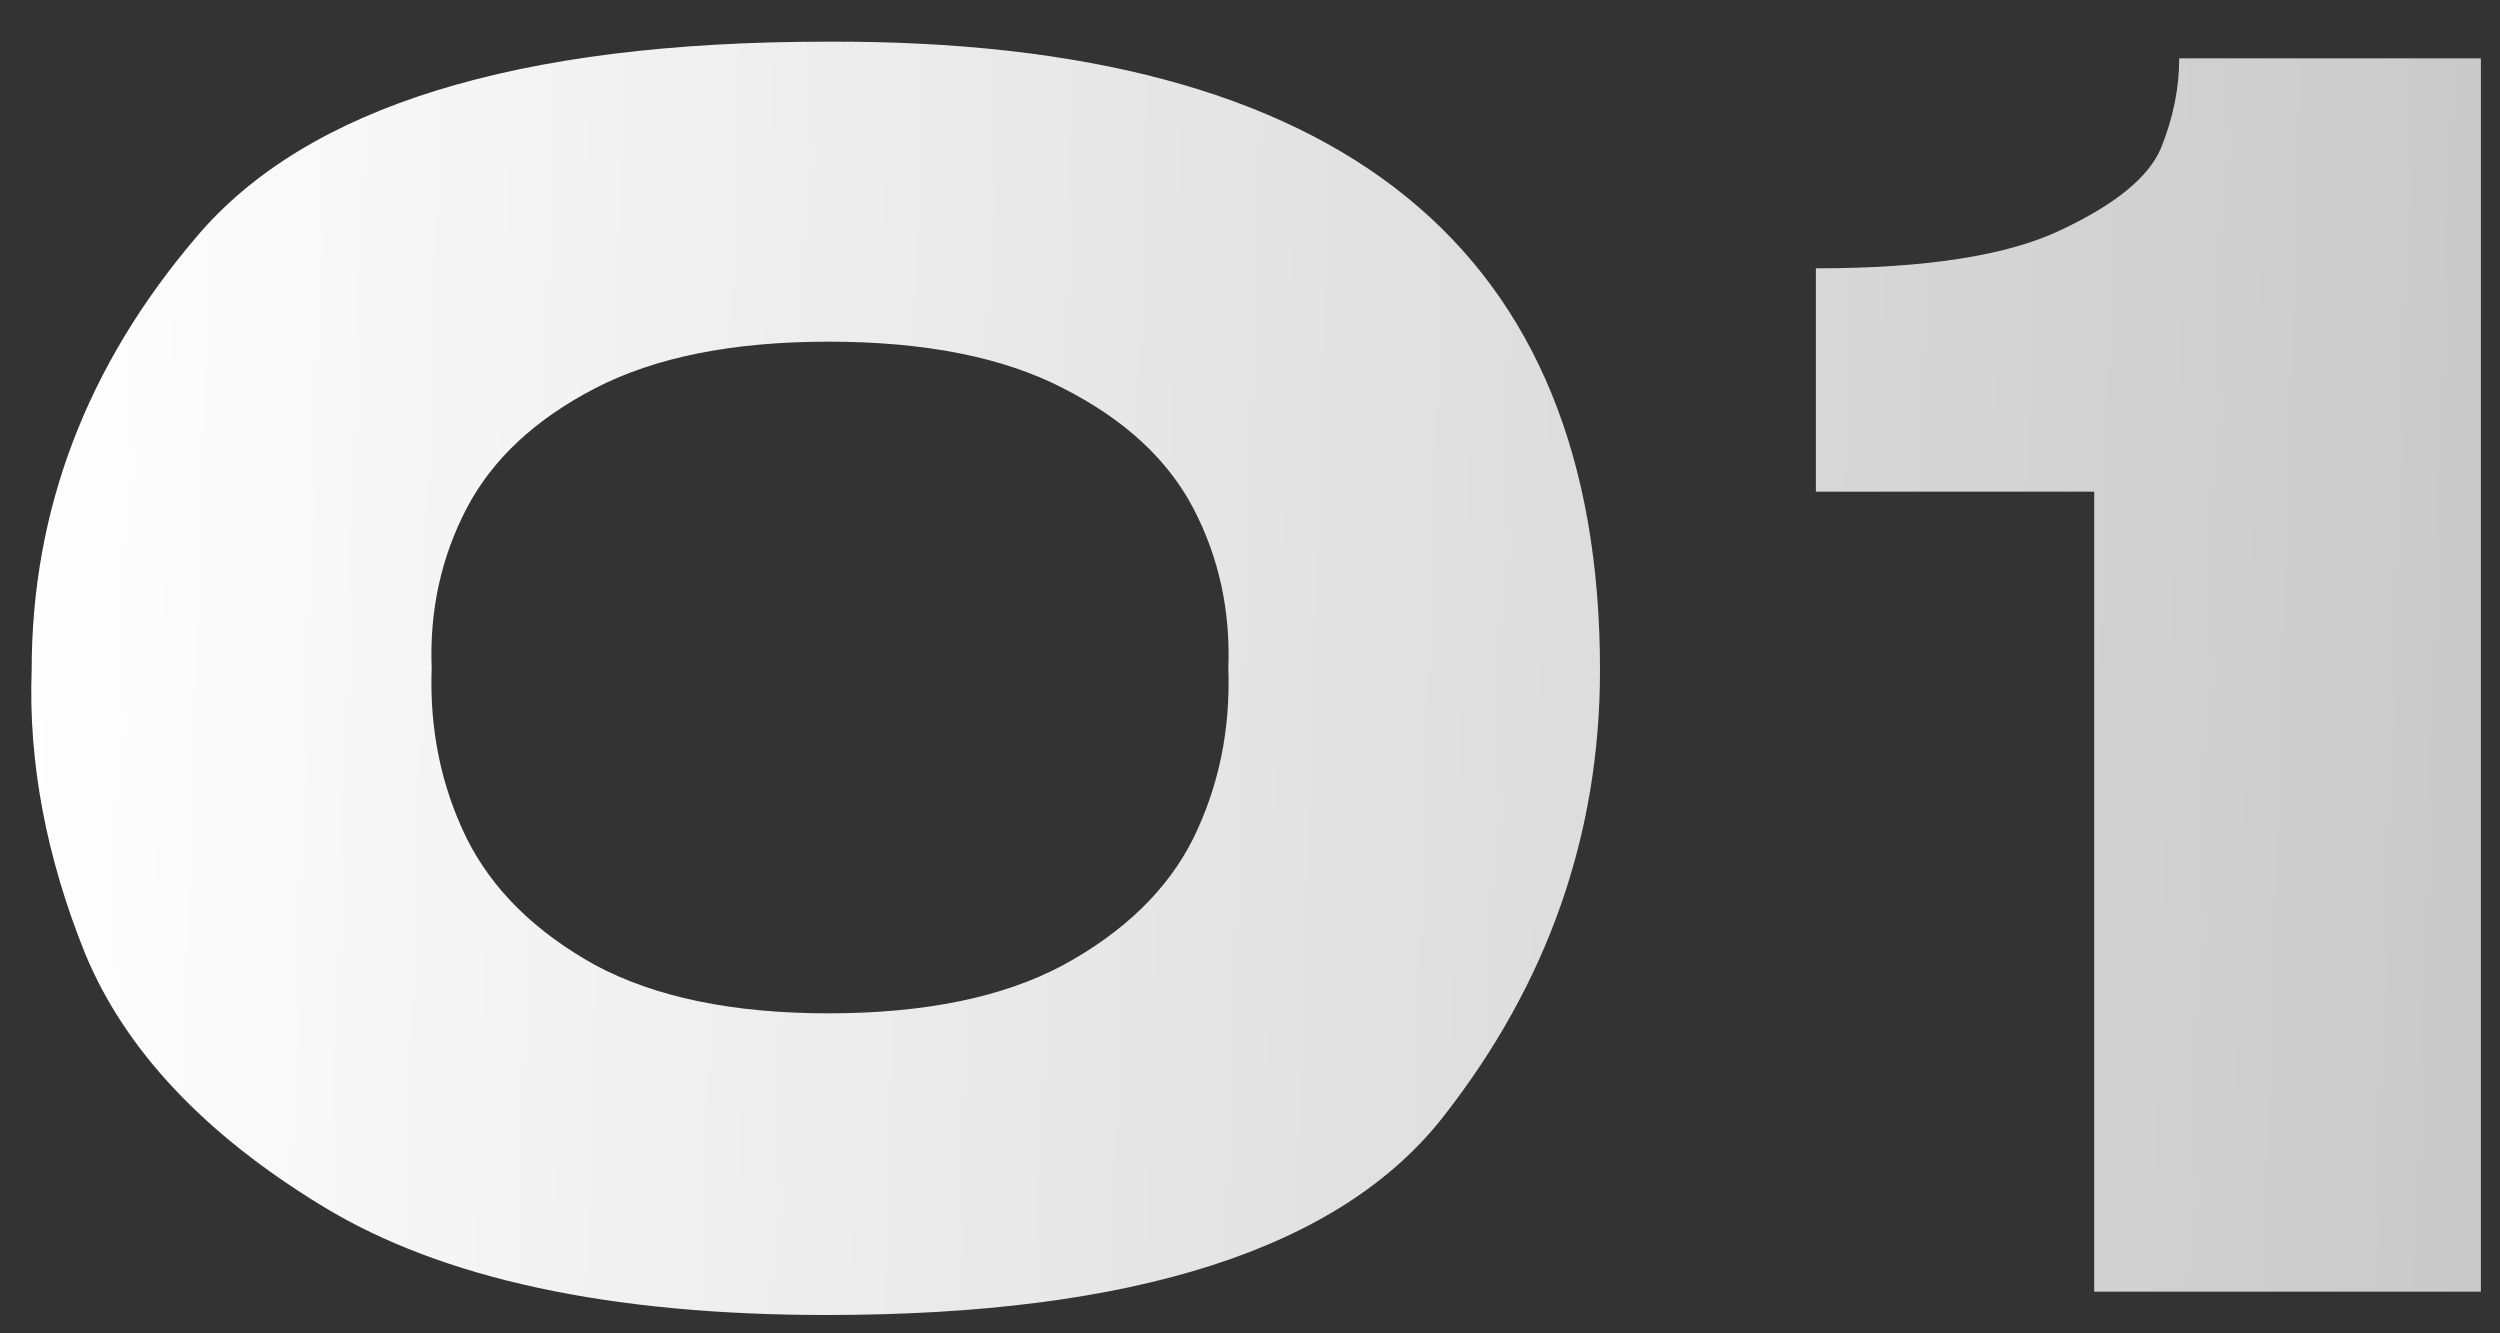
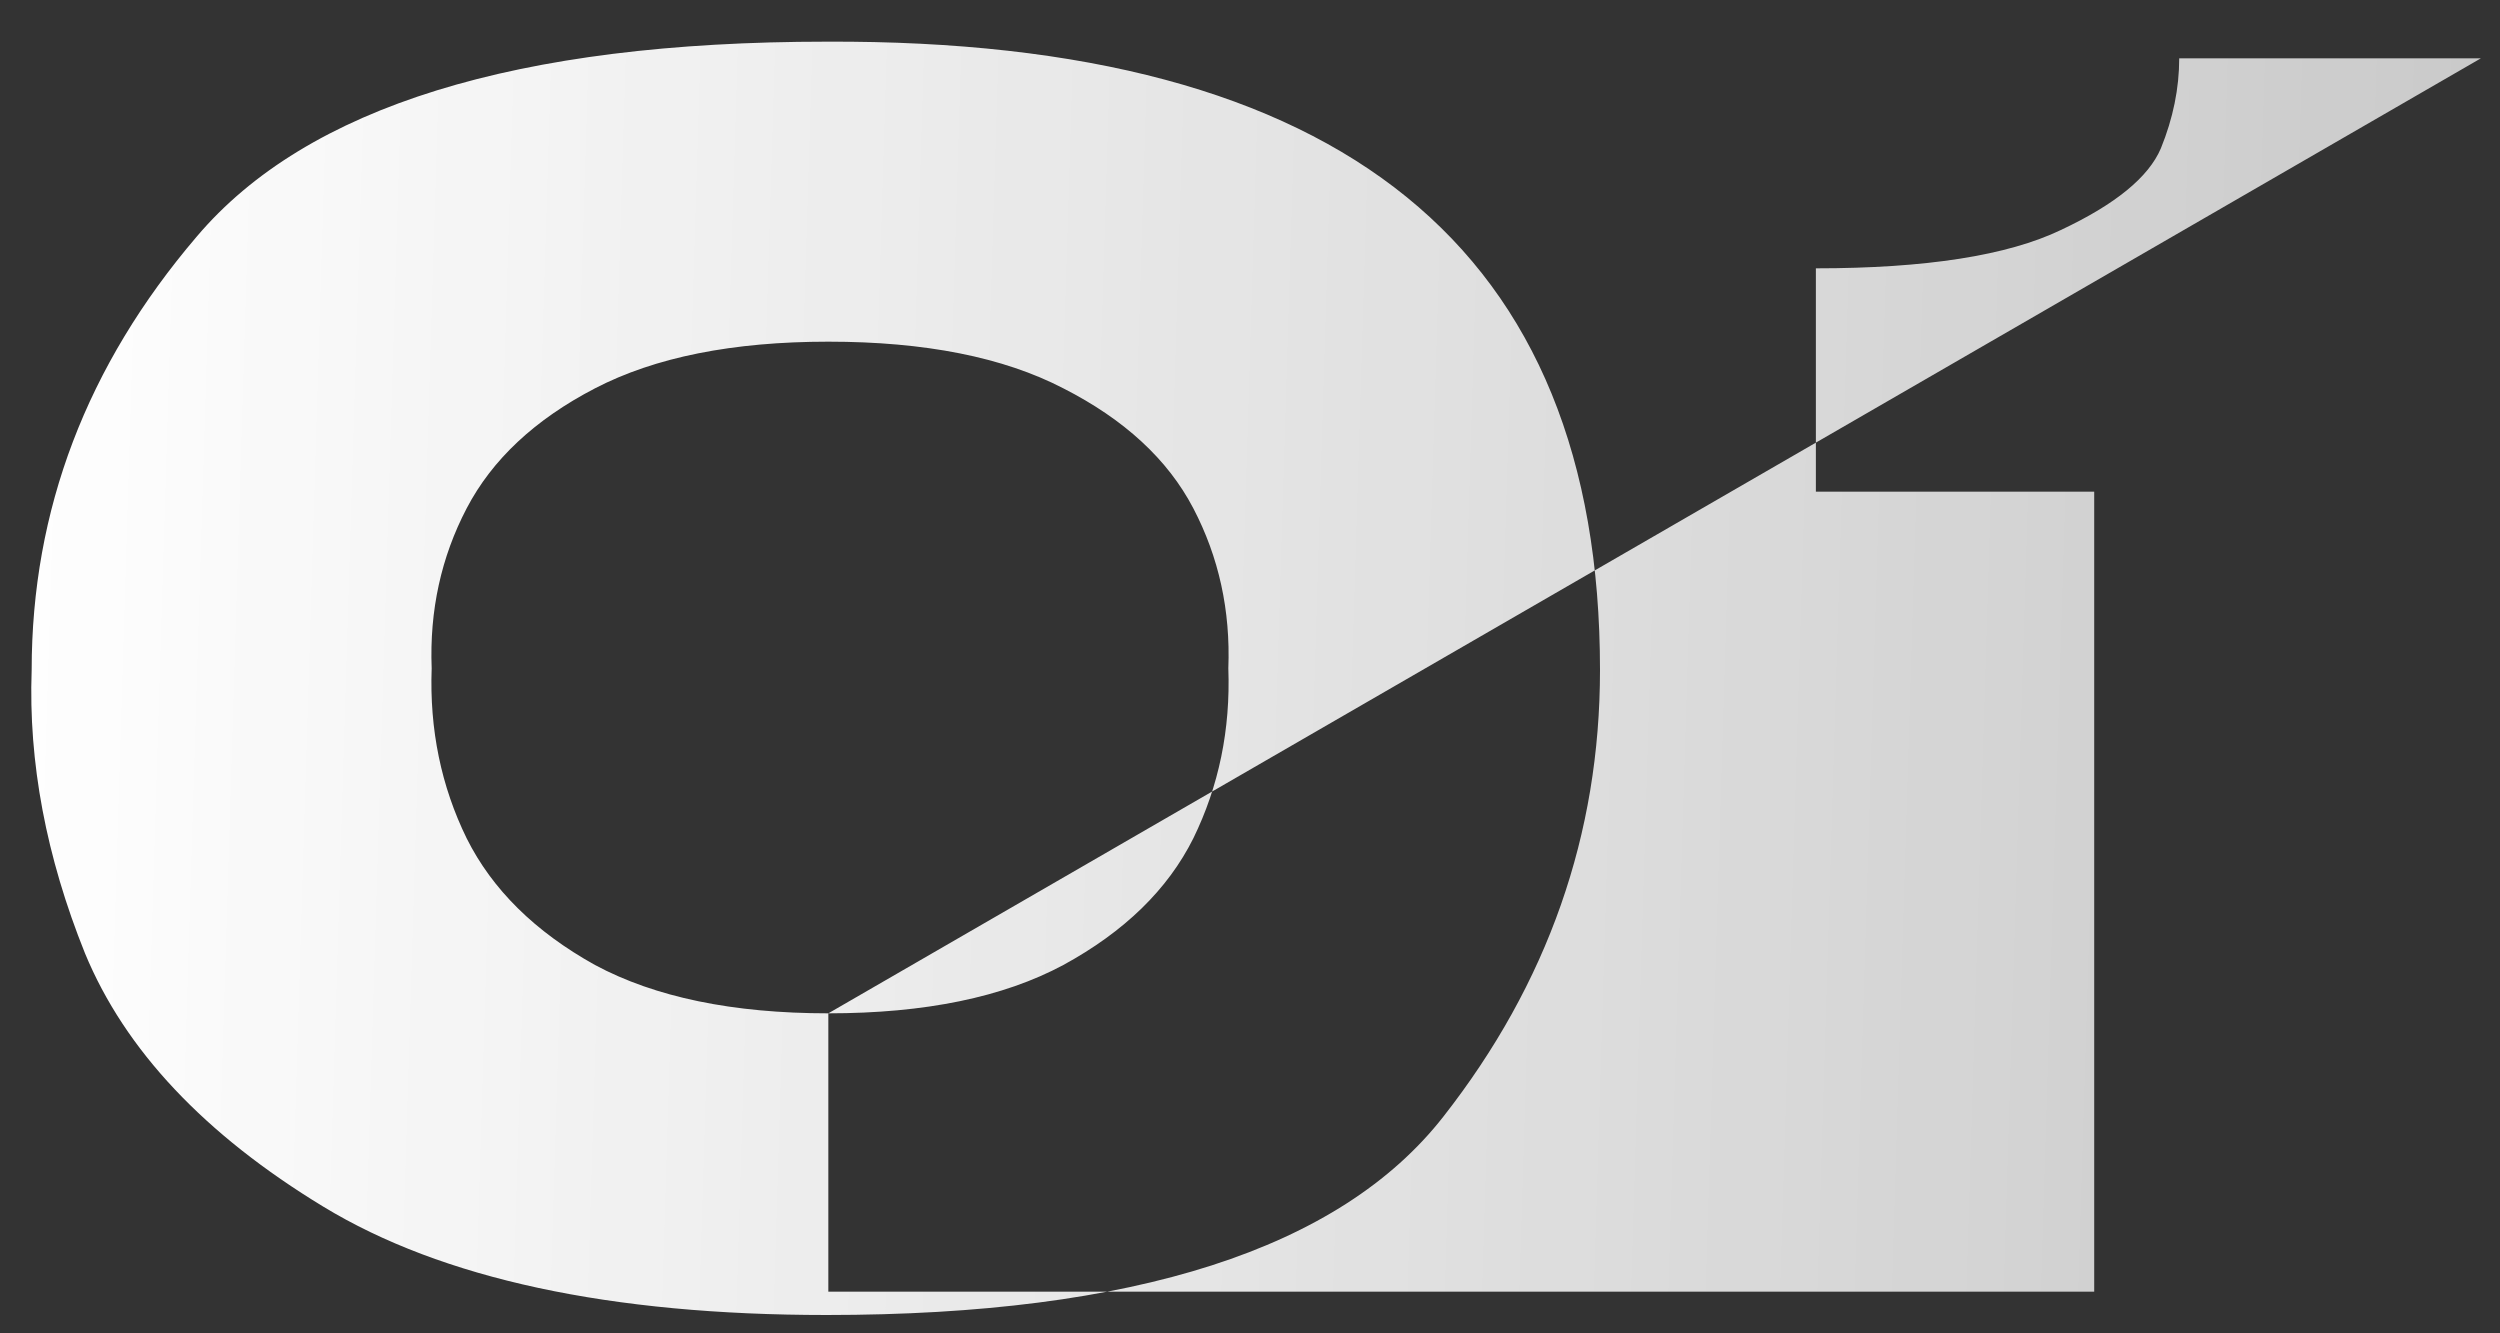
<svg xmlns="http://www.w3.org/2000/svg" width="60" height="32" viewBox="0 0 60 32" fill="none">
  <rect x="0" y="0" width="60" height="32" fill="#333333" stroke="none" />
-   <path d="M19.84 1C32.213 0.947 38.4 5.973 38.4 16.08C38.4 20.027 37.147 23.6 34.64 26.8C32.16 29.973 27.227 31.56 19.84 31.56C14.64 31.56 10.613 30.693 7.76 28.96C4.907 27.227 3 25.2 2.04 22.88C1.107 20.56 0.68 18.293 0.76 16.08C0.76 12.24 2.08 8.773 4.72 5.68C7.36 2.56 12.4 1 19.84 1ZM19.88 24.32C22.2 24.32 24.08 23.933 25.52 23.16C26.987 22.36 28.027 21.347 28.64 20.12C29.253 18.867 29.533 17.507 29.48 16.04C29.533 14.653 29.253 13.373 28.64 12.2C28.027 11.027 26.987 10.067 25.52 9.32C24.08 8.573 22.2 8.2 19.88 8.2C17.587 8.2 15.72 8.573 14.28 9.32C12.84 10.067 11.813 11.027 11.2 12.2C10.587 13.373 10.307 14.653 10.36 16.04C10.307 17.507 10.587 18.867 11.2 20.12C11.813 21.347 12.84 22.36 14.28 23.16C15.72 23.933 17.587 24.32 19.88 24.32ZM59.541 1.4V31H50.261V11.8H43.581V6.44C46.221 6.44 48.181 6.133 49.461 5.52C50.767 4.907 51.567 4.253 51.861 3.56C52.154 2.84 52.301 2.12 52.301 1.4H59.541Z" fill="url(#paint0_linear_958_204)" />
+   <path d="M19.84 1C32.213 0.947 38.4 5.973 38.4 16.08C38.4 20.027 37.147 23.6 34.64 26.8C32.16 29.973 27.227 31.56 19.84 31.56C14.64 31.56 10.613 30.693 7.76 28.96C4.907 27.227 3 25.2 2.04 22.88C1.107 20.56 0.68 18.293 0.76 16.08C0.76 12.24 2.08 8.773 4.72 5.68C7.36 2.56 12.4 1 19.84 1ZM19.88 24.32C22.2 24.32 24.08 23.933 25.52 23.16C26.987 22.36 28.027 21.347 28.64 20.12C29.253 18.867 29.533 17.507 29.48 16.04C29.533 14.653 29.253 13.373 28.64 12.2C28.027 11.027 26.987 10.067 25.52 9.32C24.08 8.573 22.2 8.2 19.88 8.2C17.587 8.2 15.72 8.573 14.28 9.32C12.84 10.067 11.813 11.027 11.2 12.2C10.587 13.373 10.307 14.653 10.36 16.04C10.307 17.507 10.587 18.867 11.2 20.12C11.813 21.347 12.84 22.36 14.28 23.16C15.72 23.933 17.587 24.32 19.88 24.32ZV31H50.261V11.8H43.581V6.44C46.221 6.44 48.181 6.133 49.461 5.52C50.767 4.907 51.567 4.253 51.861 3.56C52.154 2.84 52.301 2.12 52.301 1.4H59.541Z" fill="url(#paint0_linear_958_204)" />
  <defs>
    <linearGradient id="paint0_linear_958_204" x1="-2.54381e-08" y1="9.882" x2="97.959" y2="12.882" gradientUnits="userSpaceOnUse">
      <stop stop-color="white" />
      <stop offset="1" stop-color="white" stop-opacity="0.57" />
    </linearGradient>
  </defs>
</svg>